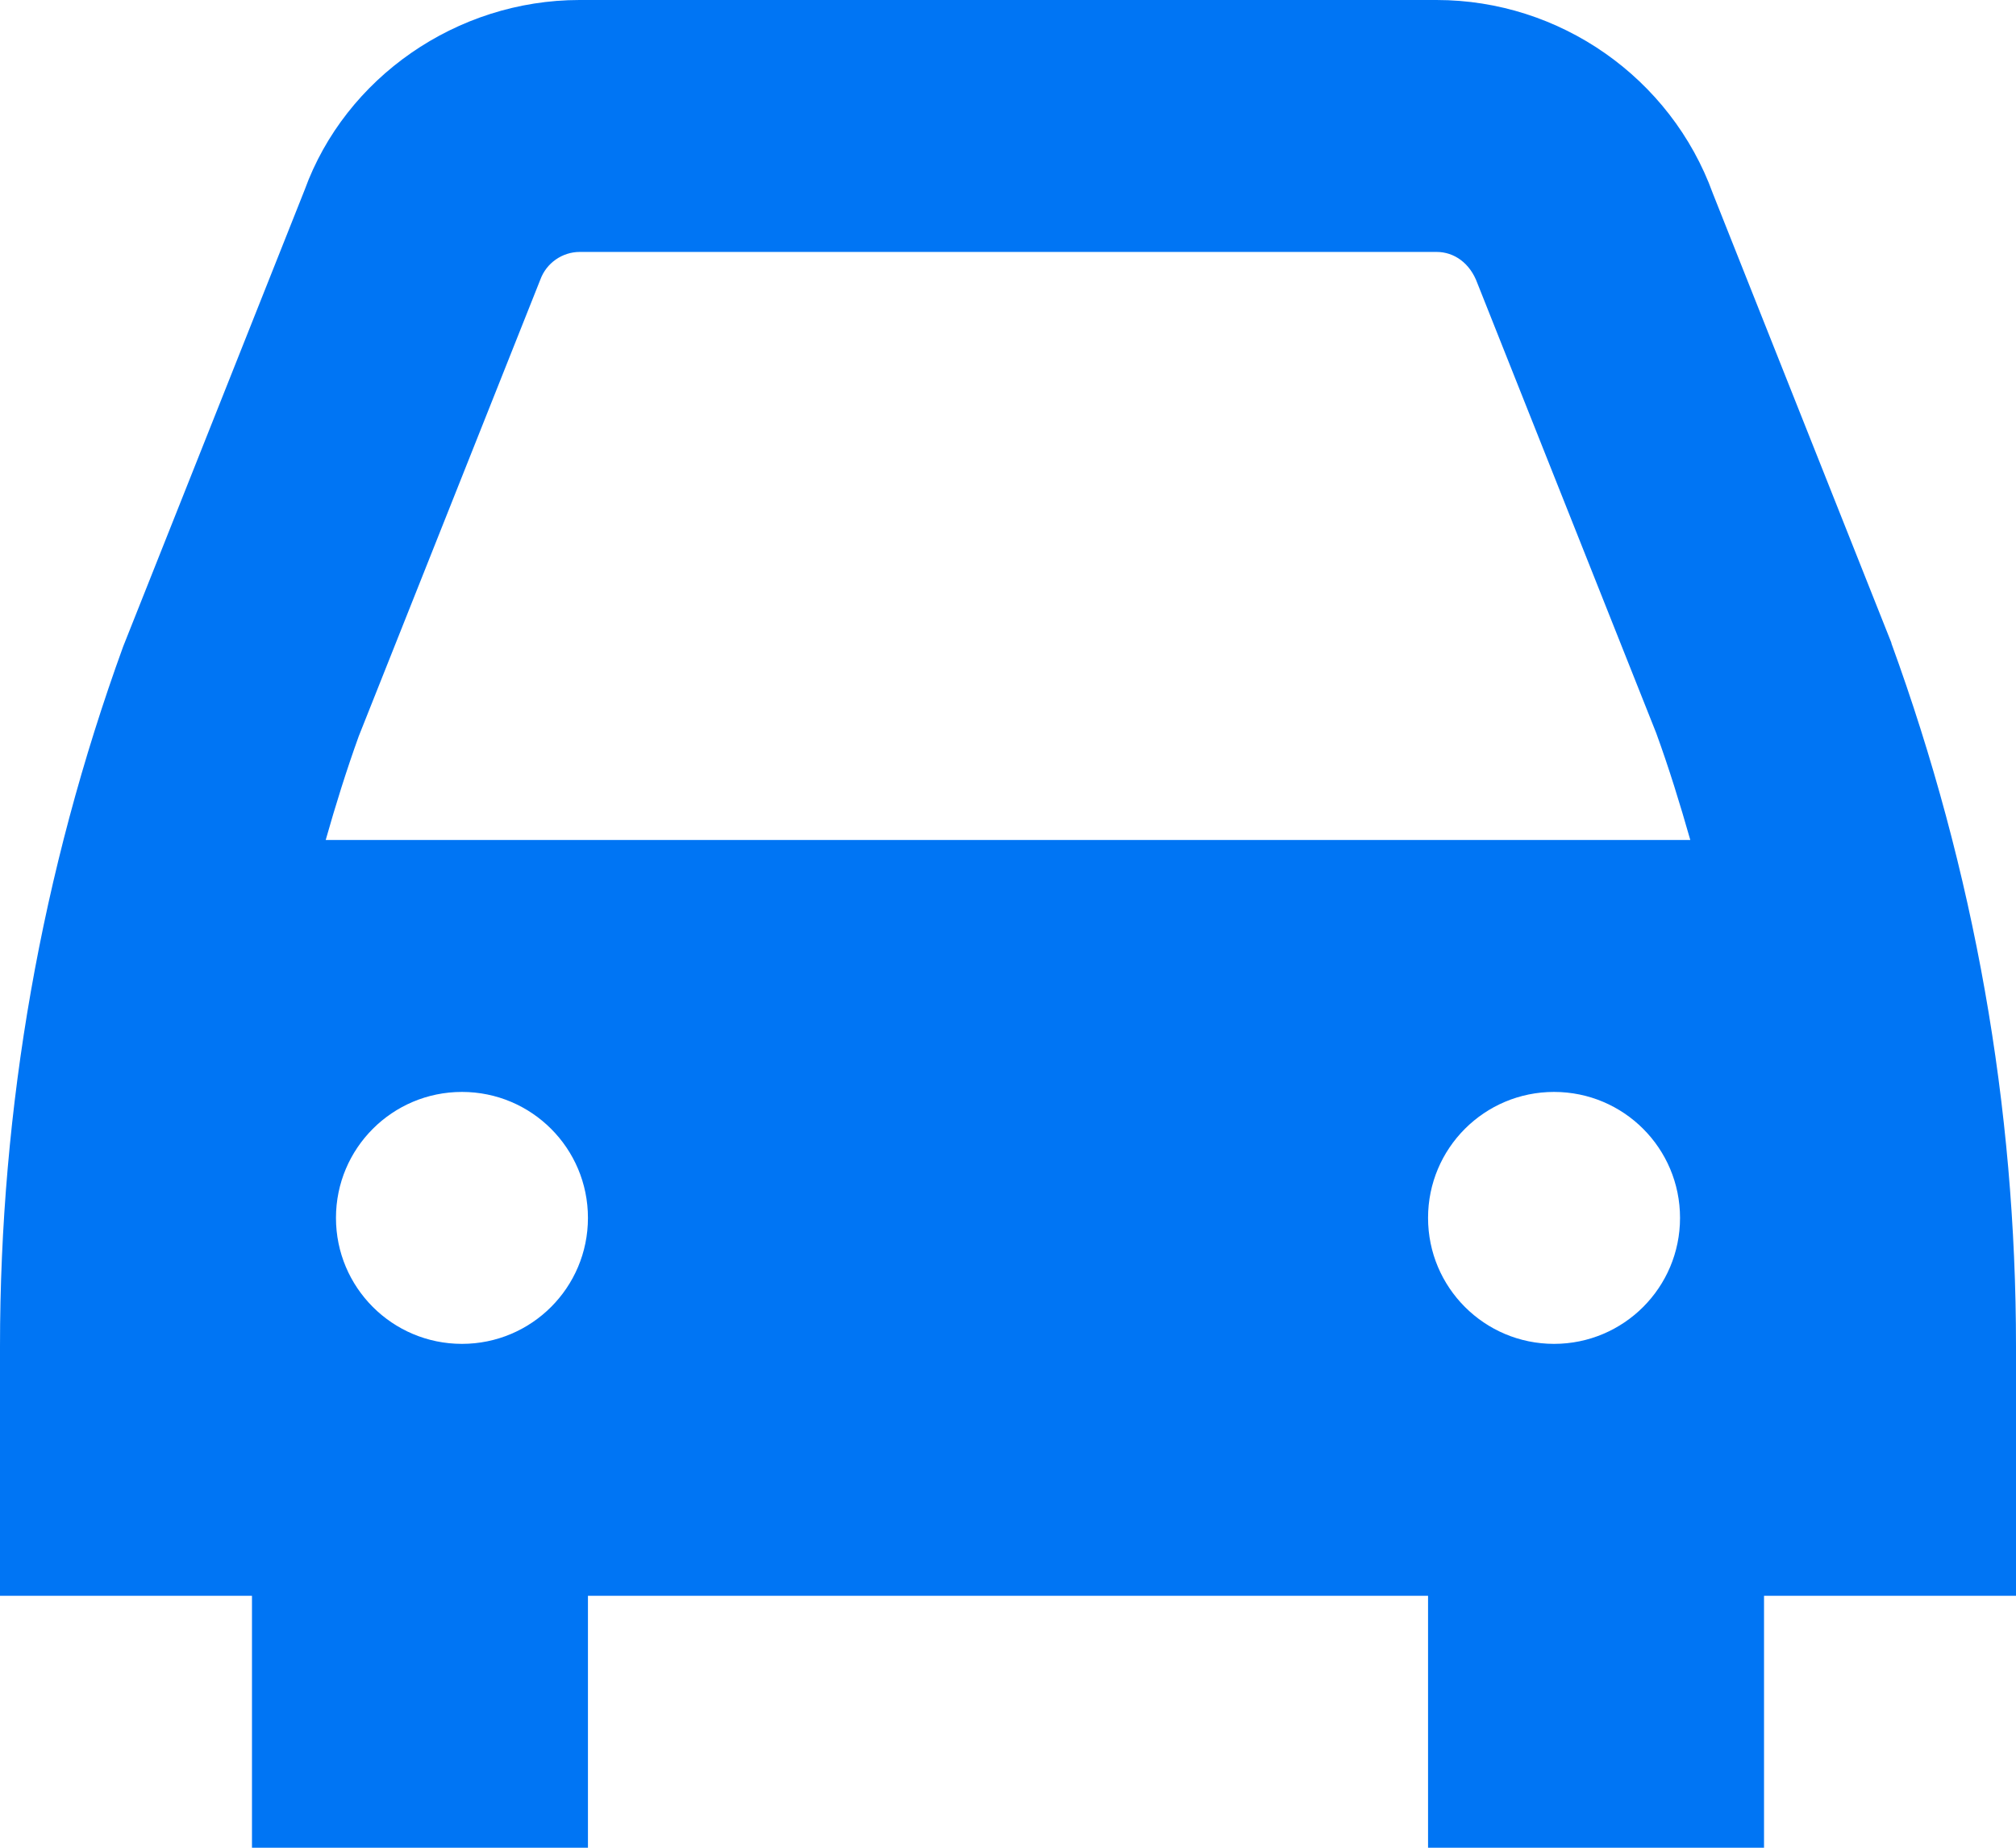
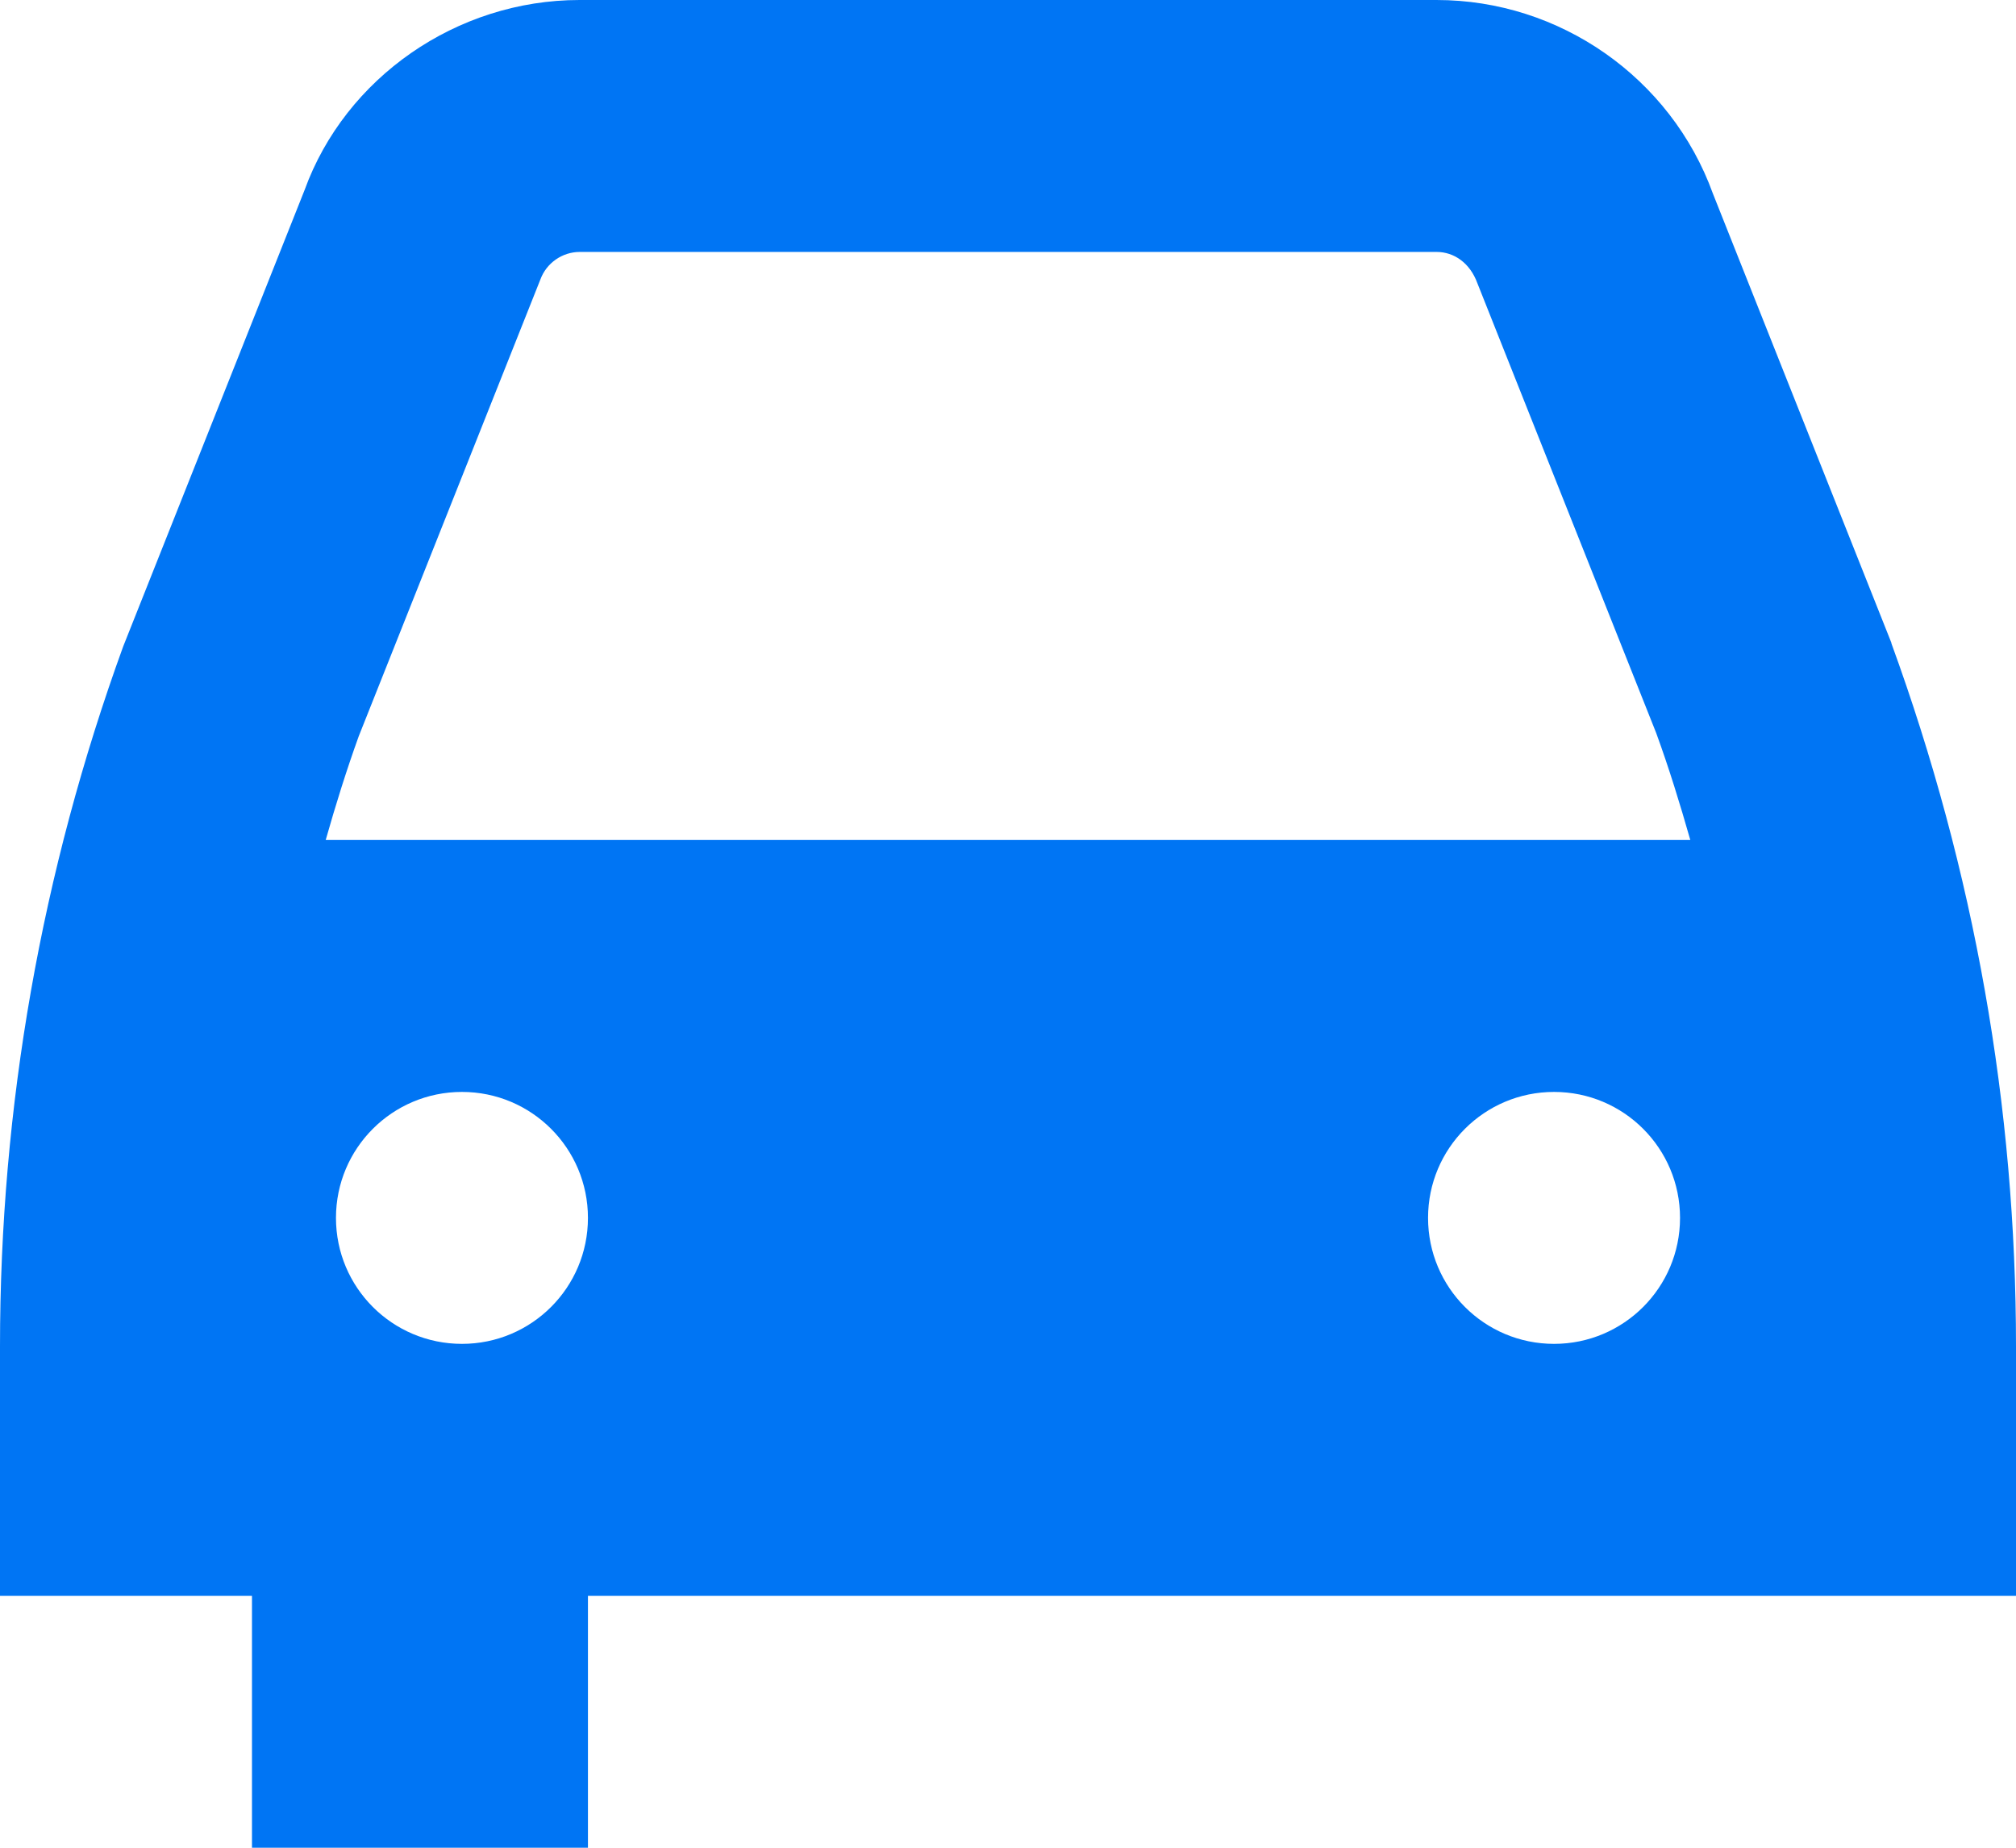
<svg xmlns="http://www.w3.org/2000/svg" id="Layer_2" viewBox="0 0 108.01 99.01">
  <defs>
    <style>.cls-1{fill:#0075f4;}</style>
  </defs>
  <g id="Layer_1-2">
    <path id="path857" class="cls-1" d="M31.5,99.01H13.5v-15.75h18v15.75Z" />
-     <path id="path859" class="cls-1" d="M94.51,99.01h-18v-15.75h18v15.75Z" />
    <path id="path871" class="cls-1" d="M83.26,72.01h0c-3.73,0-6.75-3.02-6.75-6.75s3.02-6.75,6.75-6.75,6.75,3.02,6.75,6.75-3.02,6.75-6.75,6.75M24.75,72.01h0c-3.73,0-6.75-3.02-6.75-6.75s3.02-6.75,6.75-6.75,6.75,3.02,6.75,6.75-3.02,6.75-6.75,6.75M28.95,14.98c.32-.88,1.17-1.48,2.11-1.48h45.91c.94,0,1.79.6,2.18,1.67l9.58,24.1c.69,1.89,1.28,3.81,1.83,5.74H17.45c.53-1.87,1.11-3.73,1.77-5.56l9.73-24.47ZM101.34,34.46l-9.57-24.09c-2.25-6.21-8.21-10.37-14.8-10.37H31.05c-6.59,0-12.55,4.17-14.73,10.18l-9.72,24.46C2.22,46.7,0,59.32,0,72.15v13.36h108.01v-13.36c0-12.83-2.22-25.45-6.68-37.69" />
  </g>
</svg>